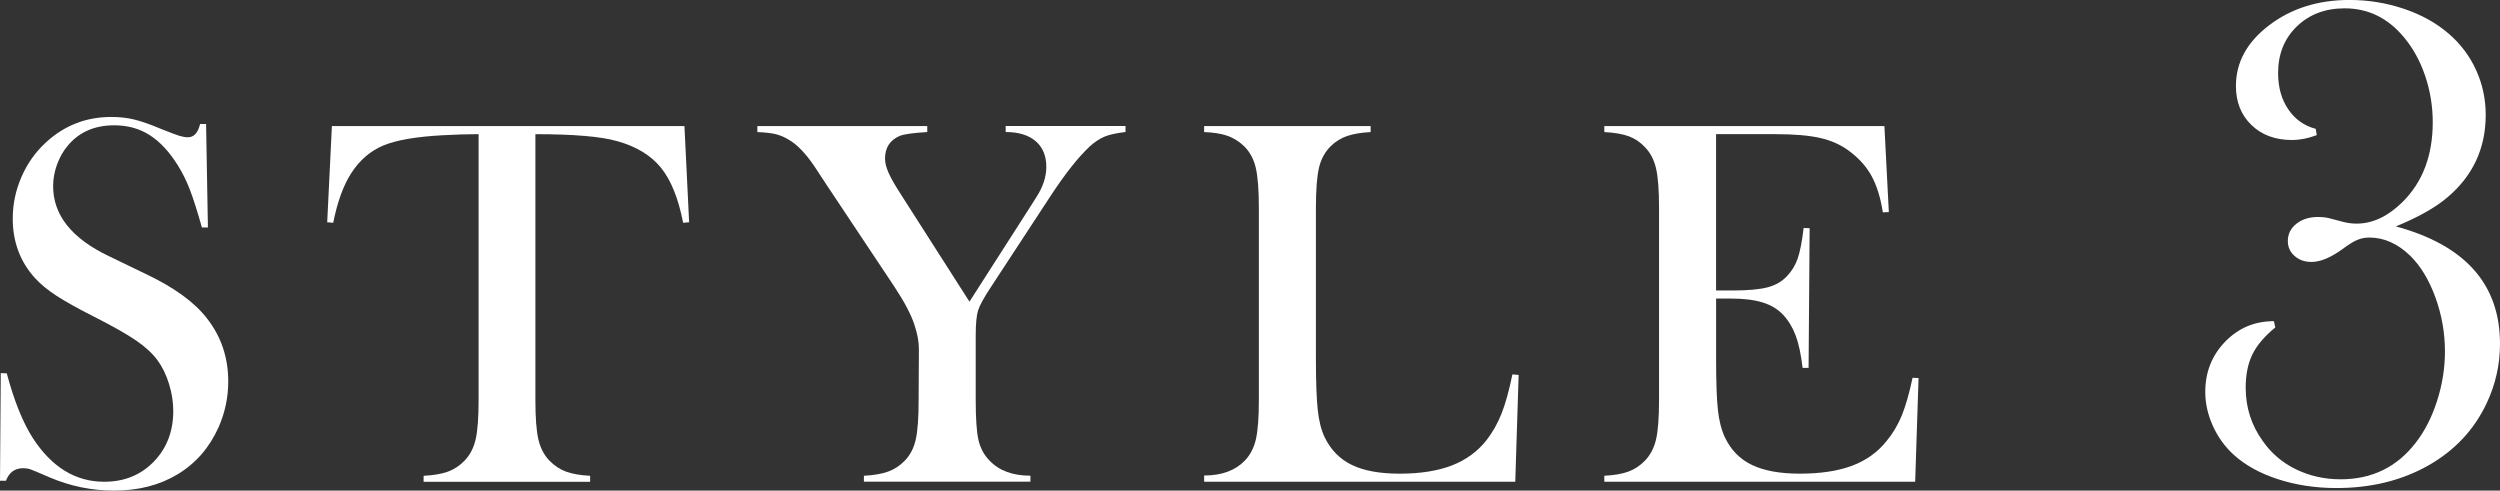
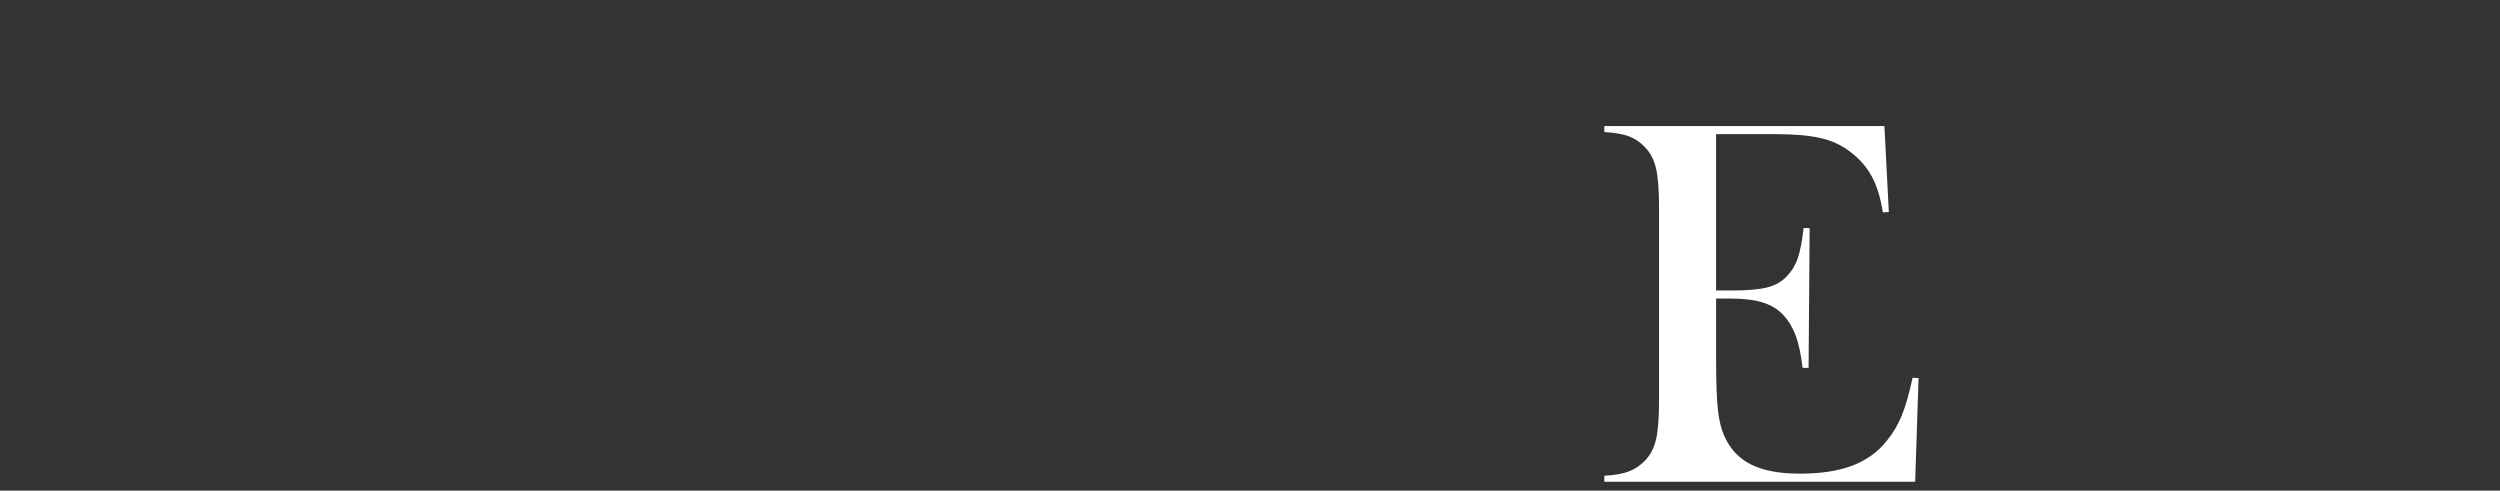
<svg xmlns="http://www.w3.org/2000/svg" id="design" width="182.186" height="35.754" viewBox="0 0 182.186 35.754">
  <rect x="0" y="0" width="182.186" height="35.754" fill="#333333" stroke="none" />
  <defs>
    <style>
      .cls-1 {
        fill: #fff;
      }
    </style>
  </defs>
-   <path class="cls-1" d="M0,35.033l.057-7.843.437.019c.532,1.996,1.165,3.568,1.899,4.717,1.379,2.122,3.114,3.182,5.202,3.182,1.456,0,2.659-.487,3.608-1.462s1.424-2.209,1.424-3.703c0-.646-.104-1.304-.313-1.975-.208-.671-.49-1.247-.845-1.728-.367-.494-.883-.968-1.548-1.424-.664-.456-1.68-1.032-3.047-1.728-1.203-.607-2.124-1.12-2.764-1.538-.639-.417-1.155-.842-1.547-1.272-1.089-1.19-1.634-2.64-1.634-4.349,0-1.051.212-2.063.637-3.038.424-.975,1.016-1.81,1.775-2.507,1.342-1.24,2.931-1.861,4.766-1.861.596,0,1.146.061,1.652.181s1.184.357,2.032.712c.633.253,1.063.415,1.291.484s.43.104.607.104c.443,0,.741-.323.893-.969h.437l.133,7.539h-.437c-.341-1.203-.635-2.124-.881-2.763-.247-.639-.541-1.231-.882-1.775-.619-.988-1.302-1.719-2.048-2.193-.745-.475-1.604-.712-2.577-.712-1.416,0-2.534.481-3.355,1.444-.341.393-.609.855-.806,1.388-.195.532-.294,1.064-.294,1.597,0,2.116,1.359,3.821,4.077,5.113l2.673,1.292c2.061.976,3.546,2.053,4.456,3.231,1.036,1.318,1.555,2.851,1.555,4.6,0,1.162-.234,2.273-.702,3.334-.659,1.478-1.646,2.618-2.963,3.419s-2.867,1.203-4.652,1.203c-1.633,0-3.202-.323-4.709-.968-.785-.342-1.253-.538-1.405-.588-.151-.051-.322-.076-.513-.076-.607,0-1.025.304-1.253.912h-.437Z" />
-   <path class="cls-1" d="M34.877,9.777c-.798,0-1.652.025-2.563.076-1.95.102-3.402.349-4.358.741-.956.393-1.744,1.07-2.364,2.032-.569.886-1.006,2.089-1.31,3.608l-.437-.038.342-7.007h25.691l.342,7.007-.437.038c-.342-1.759-.877-3.092-1.604-3.997-.729-.905-1.788-1.554-3.181-1.946-1.178-.342-3.171-.513-5.981-.513v19.369c0,1.291.072,2.25.218,2.877.146.626.415,1.143.808,1.547.354.367.756.633,1.206.798.449.165,1.034.266,1.756.304v.437h-12.134v-.437c.734-.038,1.326-.139,1.775-.304s.852-.431,1.206-.798c.393-.405.661-.917.807-1.538.146-.62.219-1.582.219-2.886V9.777Z" />
-   <path class="cls-1" d="M62.956,35.108v-.437c.722-.038,1.31-.139,1.766-.304s.86-.431,1.216-.798c.392-.405.657-.917.797-1.538.14-.62.209-1.582.209-2.886l.02-3.703c0-.532-.108-1.121-.323-1.766-.24-.747-.734-1.684-1.481-2.811l-4.918-7.387-.873-1.329c-.646-.962-1.279-1.62-1.899-1.975-.316-.19-.633-.323-.949-.399-.316-.076-.76-.126-1.329-.152v-.437h12.381v.437c-1.051.063-1.722.158-2.013.285-.709.304-1.063.854-1.063,1.652,0,.291.079.62.237.987s.414.829.769,1.386l5.146,8.051,4.405-6.874.494-.779c.468-.734.702-1.456.702-2.165,0-.81-.26-1.437-.778-1.88-.52-.443-1.247-.665-2.184-.665v-.437h8.734v.437c-.658.076-1.165.187-1.519.332-.354.146-.716.383-1.083.712-.86.81-1.816,2.019-2.867,3.627l-4.329,6.608c-.52.785-.836,1.361-.949,1.728-.114.367-.171.987-.171,1.861v4.652c0,1.355.066,2.326.199,2.915.133.588.401,1.092.807,1.509.696.734,1.69,1.102,2.981,1.102v.437h-12.134Z" />
-   <path class="cls-1" d="M87.751,35.108v-.456c1.278,0,2.266-.361,2.962-1.083.393-.405.661-.921.808-1.547.145-.627.218-1.586.218-2.877v-13.995c0-1.342-.079-2.333-.237-2.972-.158-.639-.453-1.161-.883-1.566-.354-.329-.75-.57-1.187-.722-.438-.152-.997-.24-1.681-.266v-.437h12.134v.437c-.696.038-1.266.133-1.709.285s-.836.393-1.178.722c-.431.417-.722.943-.873,1.576-.152.633-.228,1.614-.228,2.943v10.957c0,1.684.044,2.937.133,3.76.088.823.259,1.494.513,2.013.442.912,1.101,1.58,1.975,2.003.873.424,2.031.636,3.475.636,1.507,0,2.775-.2,3.808-.598,1.031-.399,1.877-1.016,2.535-1.852.442-.57.807-1.215,1.092-1.937s.547-1.671.788-2.848l.455.038-.246,7.785h-22.673Z" />
  <path class="cls-1" d="M137.325,9.188l.322,6.267-.437.019c-.164-1.063-.437-1.943-.816-2.64-.38-.696-.931-1.31-1.652-1.842-.595-.443-1.298-.756-2.107-.94-.811-.184-1.887-.275-3.229-.275h-4.348v11.393h1.139c1.152,0,2.02-.076,2.602-.228s1.057-.424,1.424-.816c.354-.367.617-.801.788-1.301s.313-1.237.428-2.212l.437.019-.076,10.178h-.437c-.113-.975-.281-1.76-.503-2.355-.222-.595-.529-1.101-.921-1.519-.38-.405-.874-.703-1.481-.893-.607-.189-1.38-.285-2.316-.285h-1.082v4.349c0,1.734.044,2.997.133,3.788.088.792.259,1.453.513,1.984.43.912,1.085,1.58,1.965,2.003.88.424,2.041.636,3.484.636,1.52,0,2.792-.193,3.817-.579s1.86-.984,2.506-1.794c.456-.544.826-1.165,1.111-1.861.285-.696.547-1.614.788-2.753l.437.019-.247,7.558h-22.653v-.437c.722-.038,1.307-.139,1.756-.304s.852-.431,1.206-.798c.393-.405.661-.921.808-1.547.145-.627.218-1.586.218-2.877v-13.995c0-1.292-.073-2.25-.218-2.877-.146-.626-.415-1.143-.808-1.548-.342-.367-.737-.633-1.187-.797s-1.042-.266-1.775-.304v-.437h20.413Z" />
-   <path class="cls-1" d="M174.604,16.501c5.055,1.371,7.582,4.223,7.582,8.555,0,1.506-.321,2.945-.966,4.315-.915,1.947-2.338,3.465-4.27,4.557-1.932,1.091-4.16,1.637-6.685,1.637-1.524,0-2.948-.216-4.27-.647s-2.397-1.028-3.228-1.79c-.645-.592-1.148-1.294-1.513-2.107s-.546-1.633-.546-2.462c0-1.438.482-2.657,1.446-3.656.965-.998,2.149-1.498,3.555-1.498l.102.457c-.786.643-1.343,1.299-1.669,1.967s-.489,1.477-.489,2.424c0,1.438.414,2.733,1.242,3.884.624.897,1.436,1.587,2.432,2.069.997.482,2.078.723,3.244.723,2.281,0,4.105-.888,5.474-2.666.659-.846,1.179-1.866,1.559-3.059.38-1.193.57-2.391.57-3.592,0-1.354-.232-2.669-.698-3.947s-1.078-2.289-1.84-3.034c-.914-.88-1.904-1.32-2.971-1.32-.305,0-.593.055-.863.165-.271.11-.634.334-1.091.673-.863.626-1.617.939-2.26.939-.491,0-.901-.144-1.231-.432s-.495-.651-.495-1.092c0-.508.207-.927.621-1.256.413-.33.941-.495,1.583-.495.32,0,.607.034.86.102l.963.254c.32.085.649.127.987.127,1.165,0,2.279-.524,3.343-1.574,1.469-1.455,2.203-3.393,2.203-5.813,0-1.168-.186-2.298-.556-3.389-.37-1.092-.893-2.035-1.566-2.831-1.163-1.388-2.595-2.082-4.297-2.082-1.415,0-2.577.44-3.487,1.32-.91.88-1.364,2.014-1.364,3.402,0,1.032.247,1.913.742,2.64.494.728,1.161,1.202,2,1.421l.075.457c-.626.237-1.228.355-1.803.355-1.218,0-2.204-.364-2.957-1.092-.753-.727-1.13-1.675-1.13-2.843,0-1.727.809-3.203,2.425-4.43,1.615-1.227,3.566-1.84,5.852-1.84,1.37,0,2.694.216,3.973.647,1.277.432,2.364,1.037,3.262,1.815.863.745,1.527,1.629,1.993,2.653.465,1.024.698,2.111.698,3.262,0,2.437-.934,4.442-2.801,6.016-.882.745-2.129,1.447-3.741,2.107Z" />
</svg>